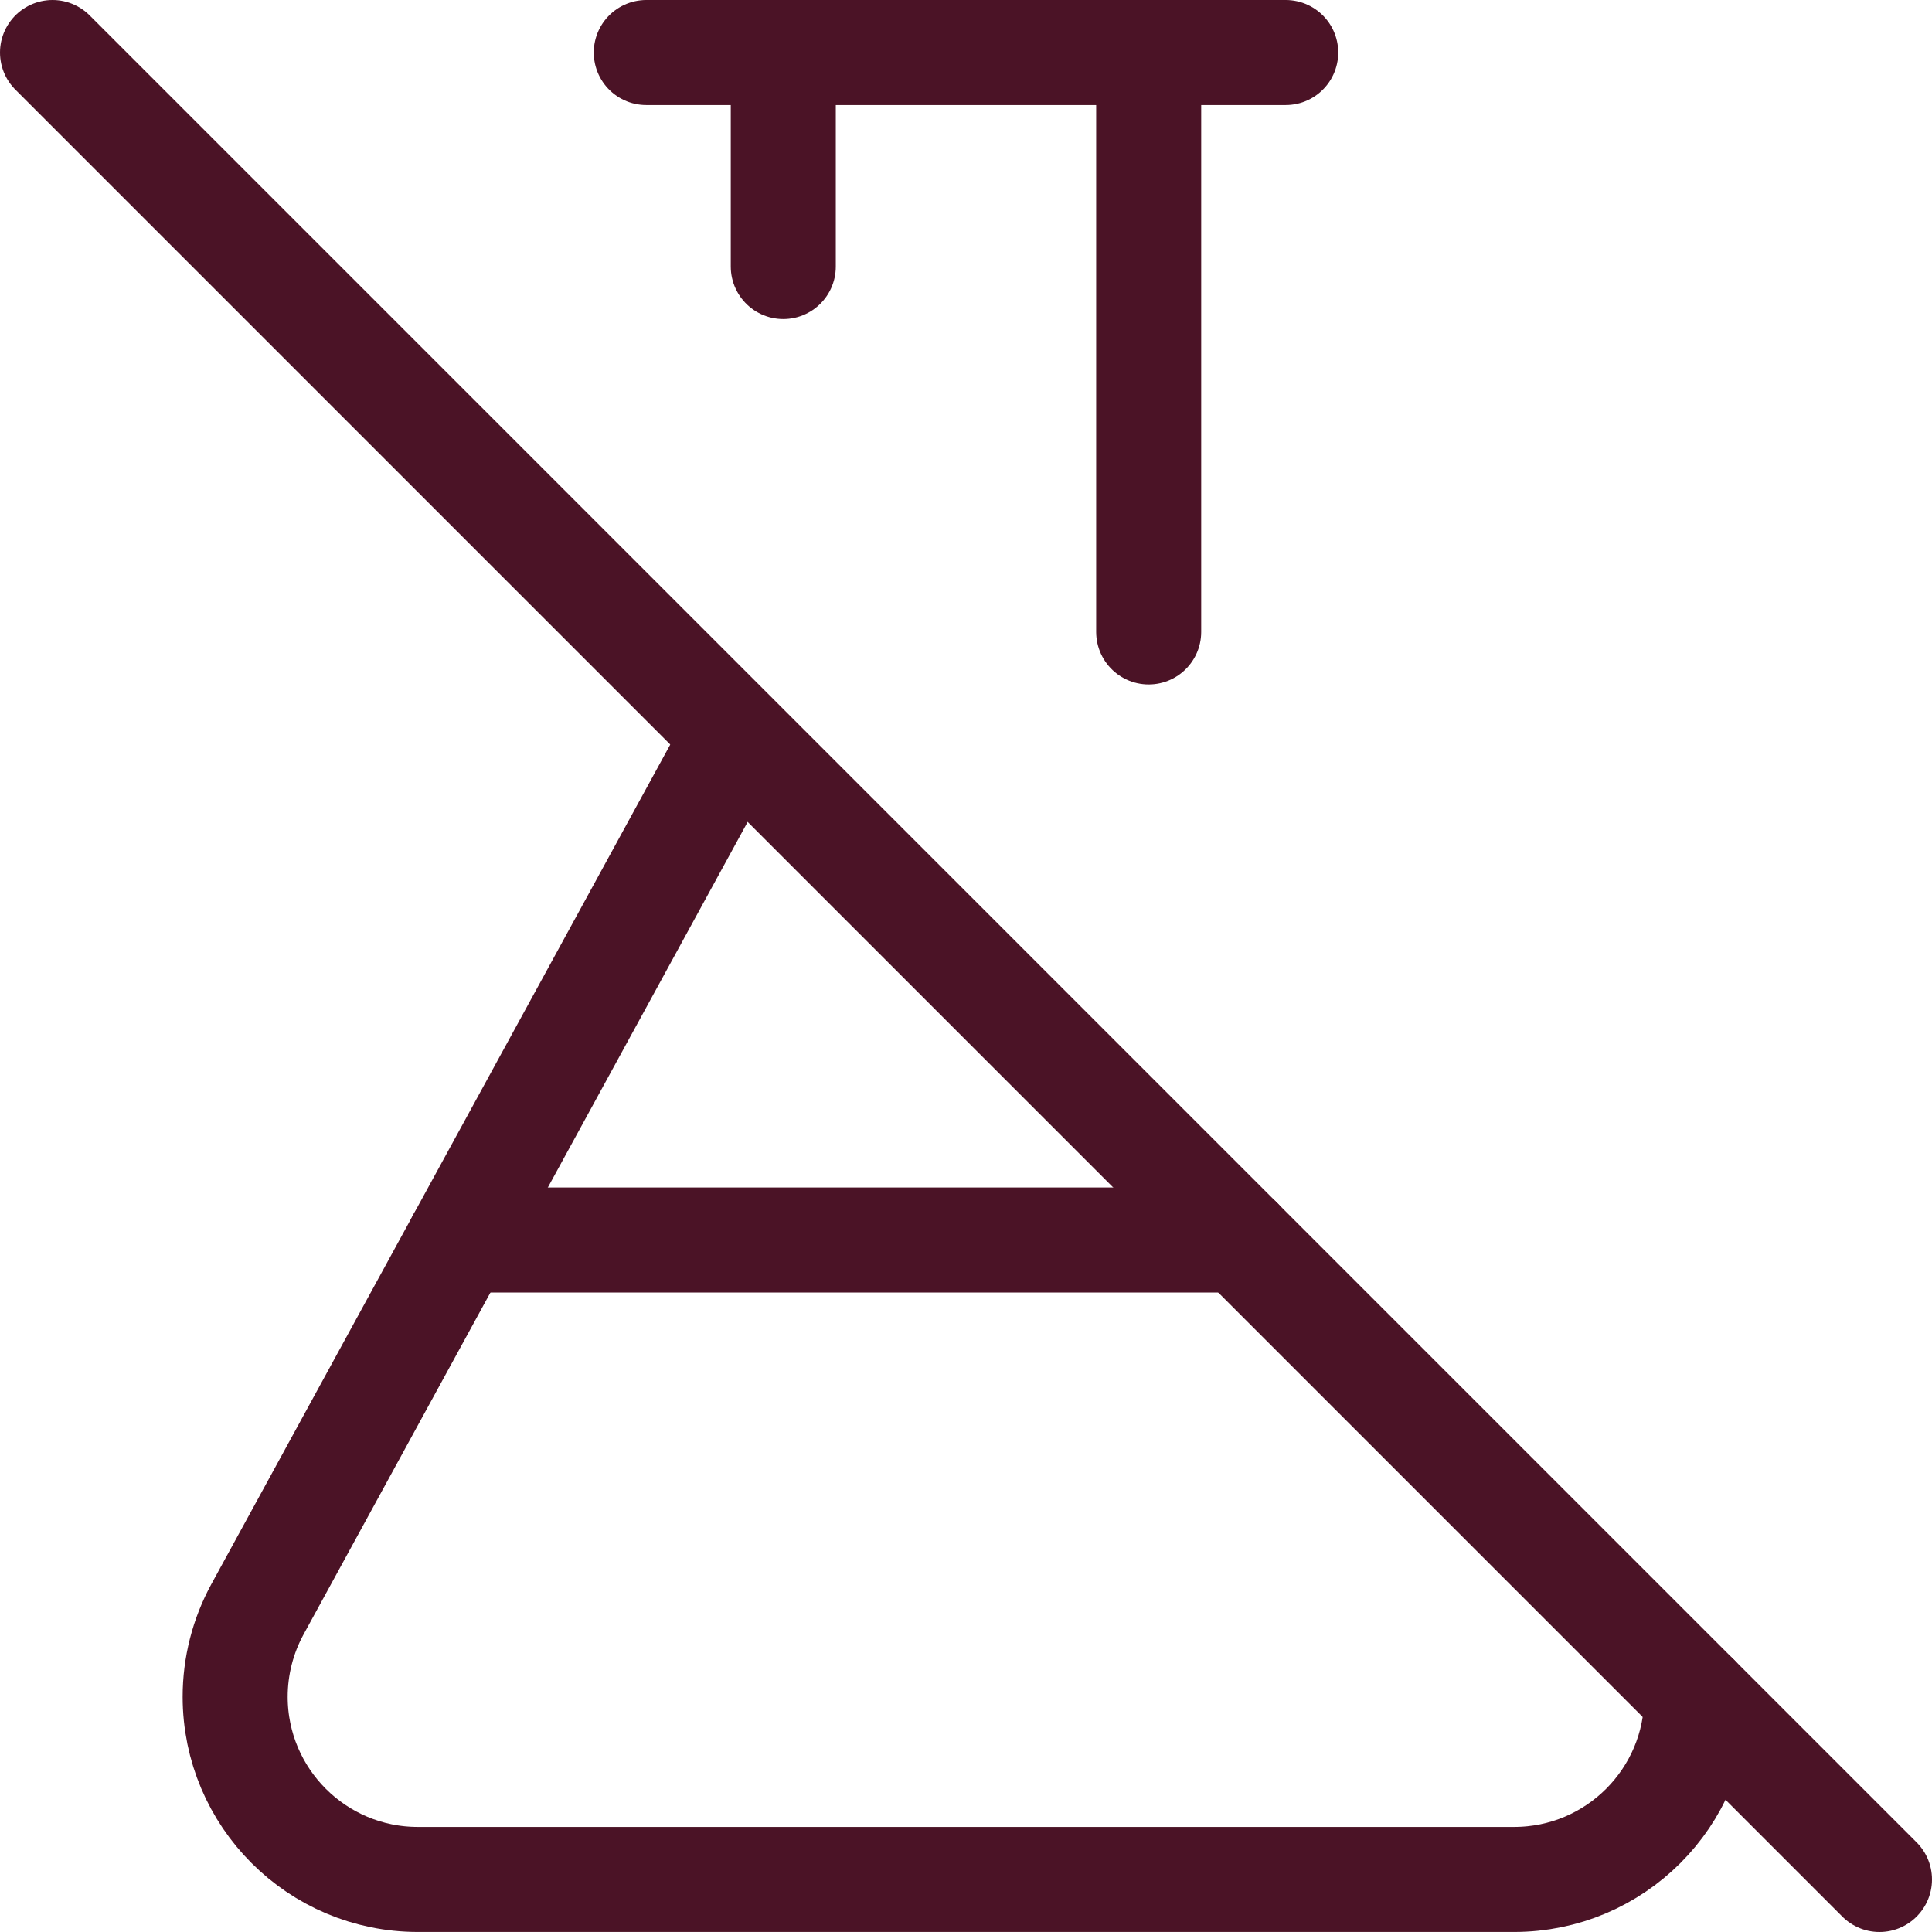
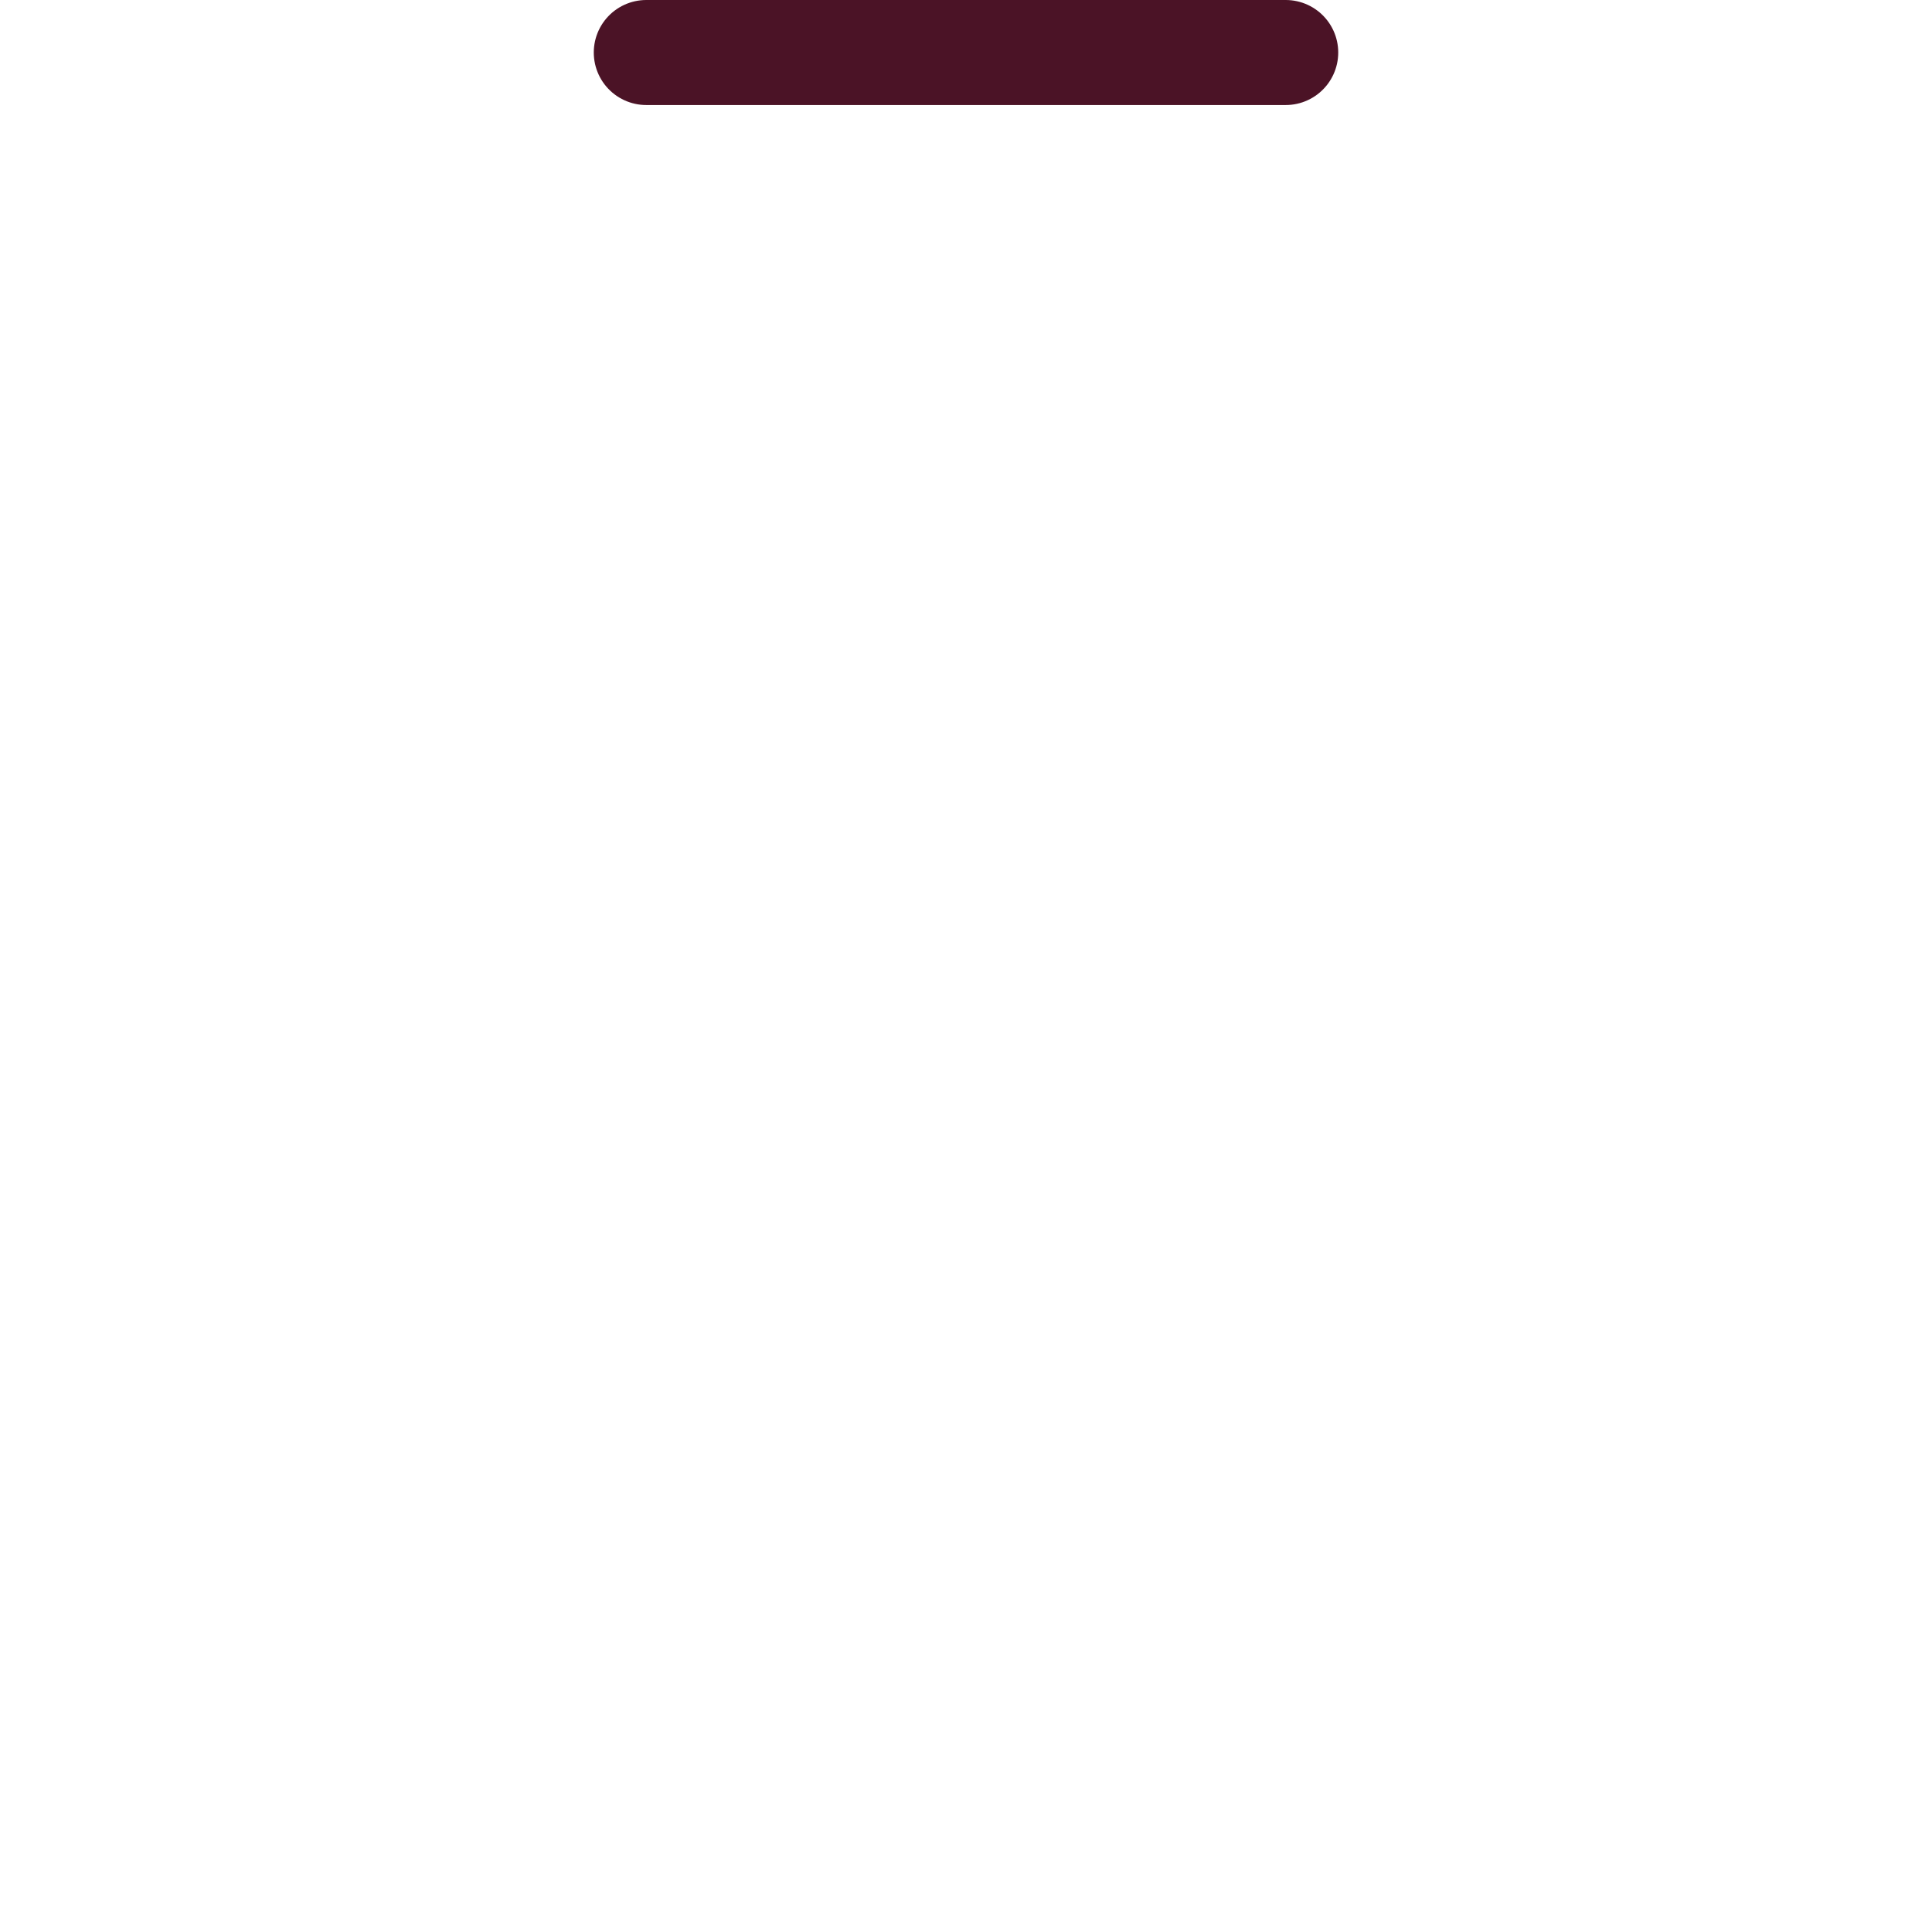
<svg xmlns="http://www.w3.org/2000/svg" id="Layer_2" data-name="Layer 2" viewBox="0 0 55.184 55.184">
  <g id="Layer_1-2" data-name="Layer 1">
    <g>
-       <path d="M22.373,1.5v6.113" fill="none" stroke="#4b1326" stroke-linecap="round" stroke-miterlimit="10" stroke-width="3" />
-       <path d="M32.81,1.5v16.55" fill="none" stroke="#4b1326" stroke-linecap="round" stroke-miterlimit="10" stroke-width="3" />
-       <path d="M1.5,1.5l52.184,52.184" fill="none" stroke="#4b1326" stroke-linecap="round" stroke-miterlimit="10" stroke-width="3" />
-       <path d="M48.465,48.465c0,2.882-2.336,5.218-5.218,5.218H11.937c-2.882.001-5.219-2.335-5.22-5.217-0-.876.22-1.738.64-2.506l13.638-24.951" fill="none" stroke="#4b1326" stroke-linecap="round" stroke-miterlimit="10" stroke-width="3" />
-       <path d="M13.119,35.419h22.301" fill="none" stroke="#4b1326" stroke-linecap="round" stroke-miterlimit="10" stroke-width="3" />
      <path d="M18.46,1.5h18.264" fill="none" stroke="#4b1326" stroke-linecap="round" stroke-miterlimit="10" stroke-width="3" />
    </g>
  </g>
</svg>